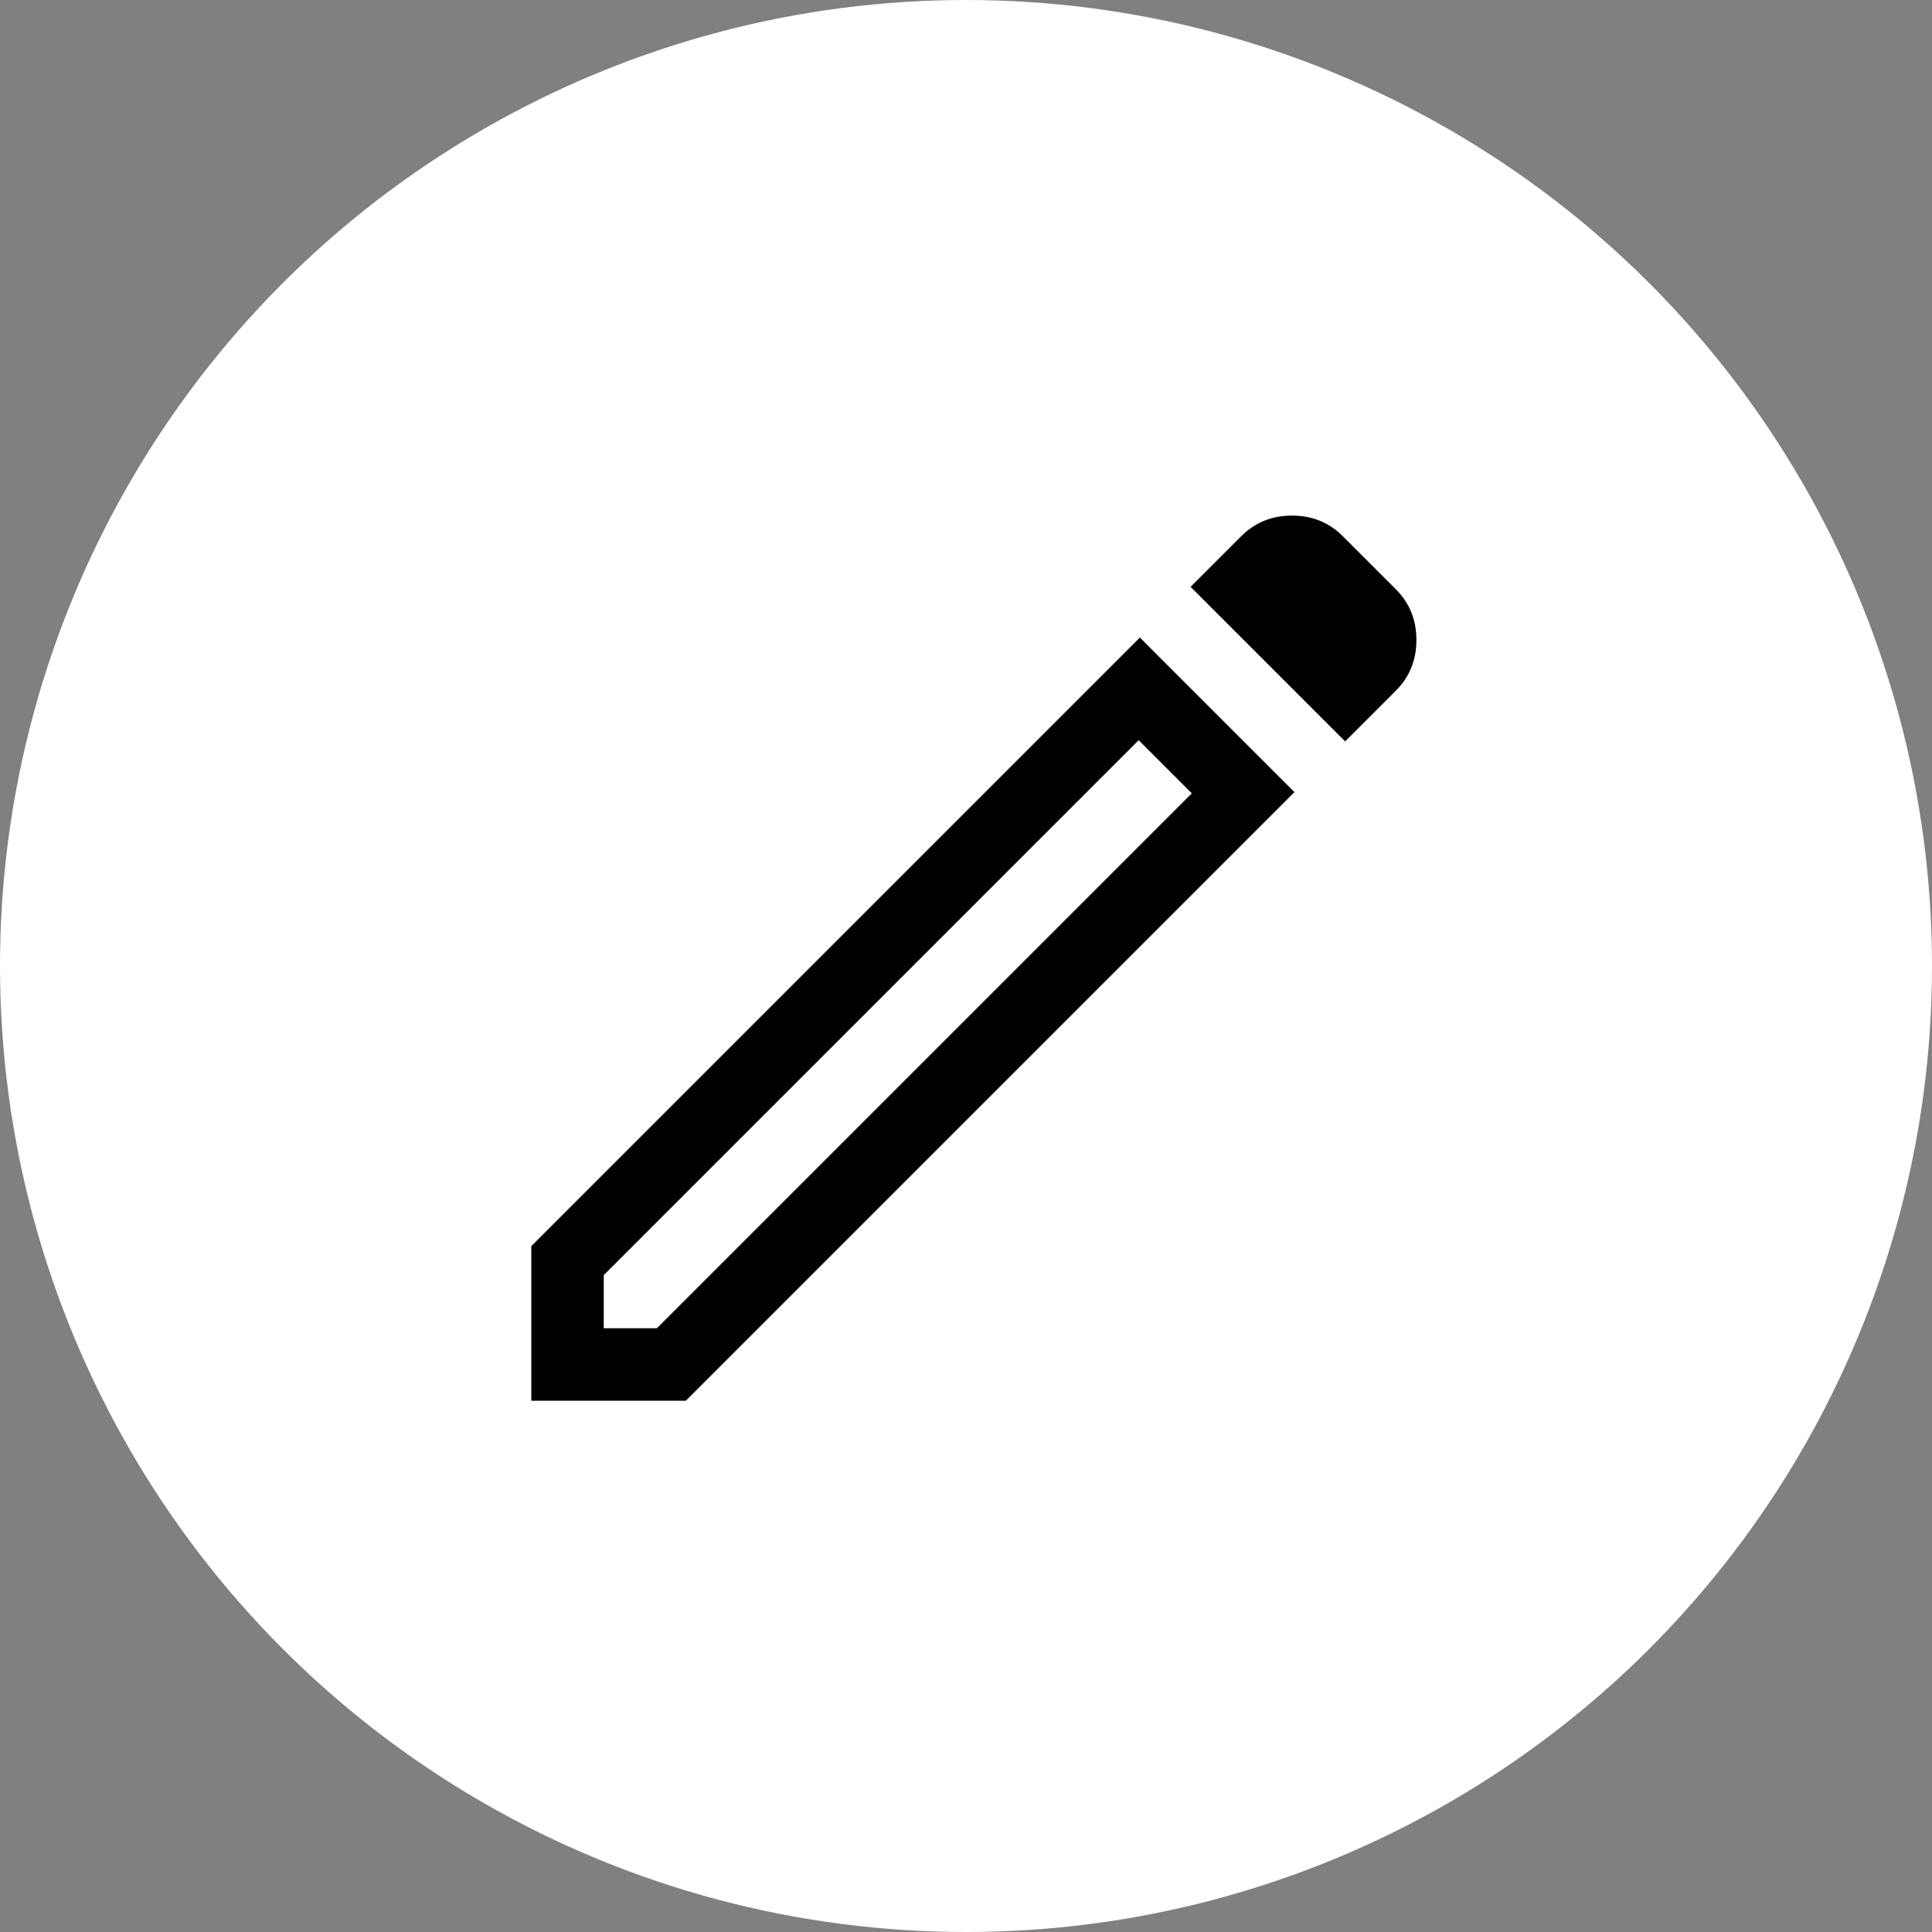
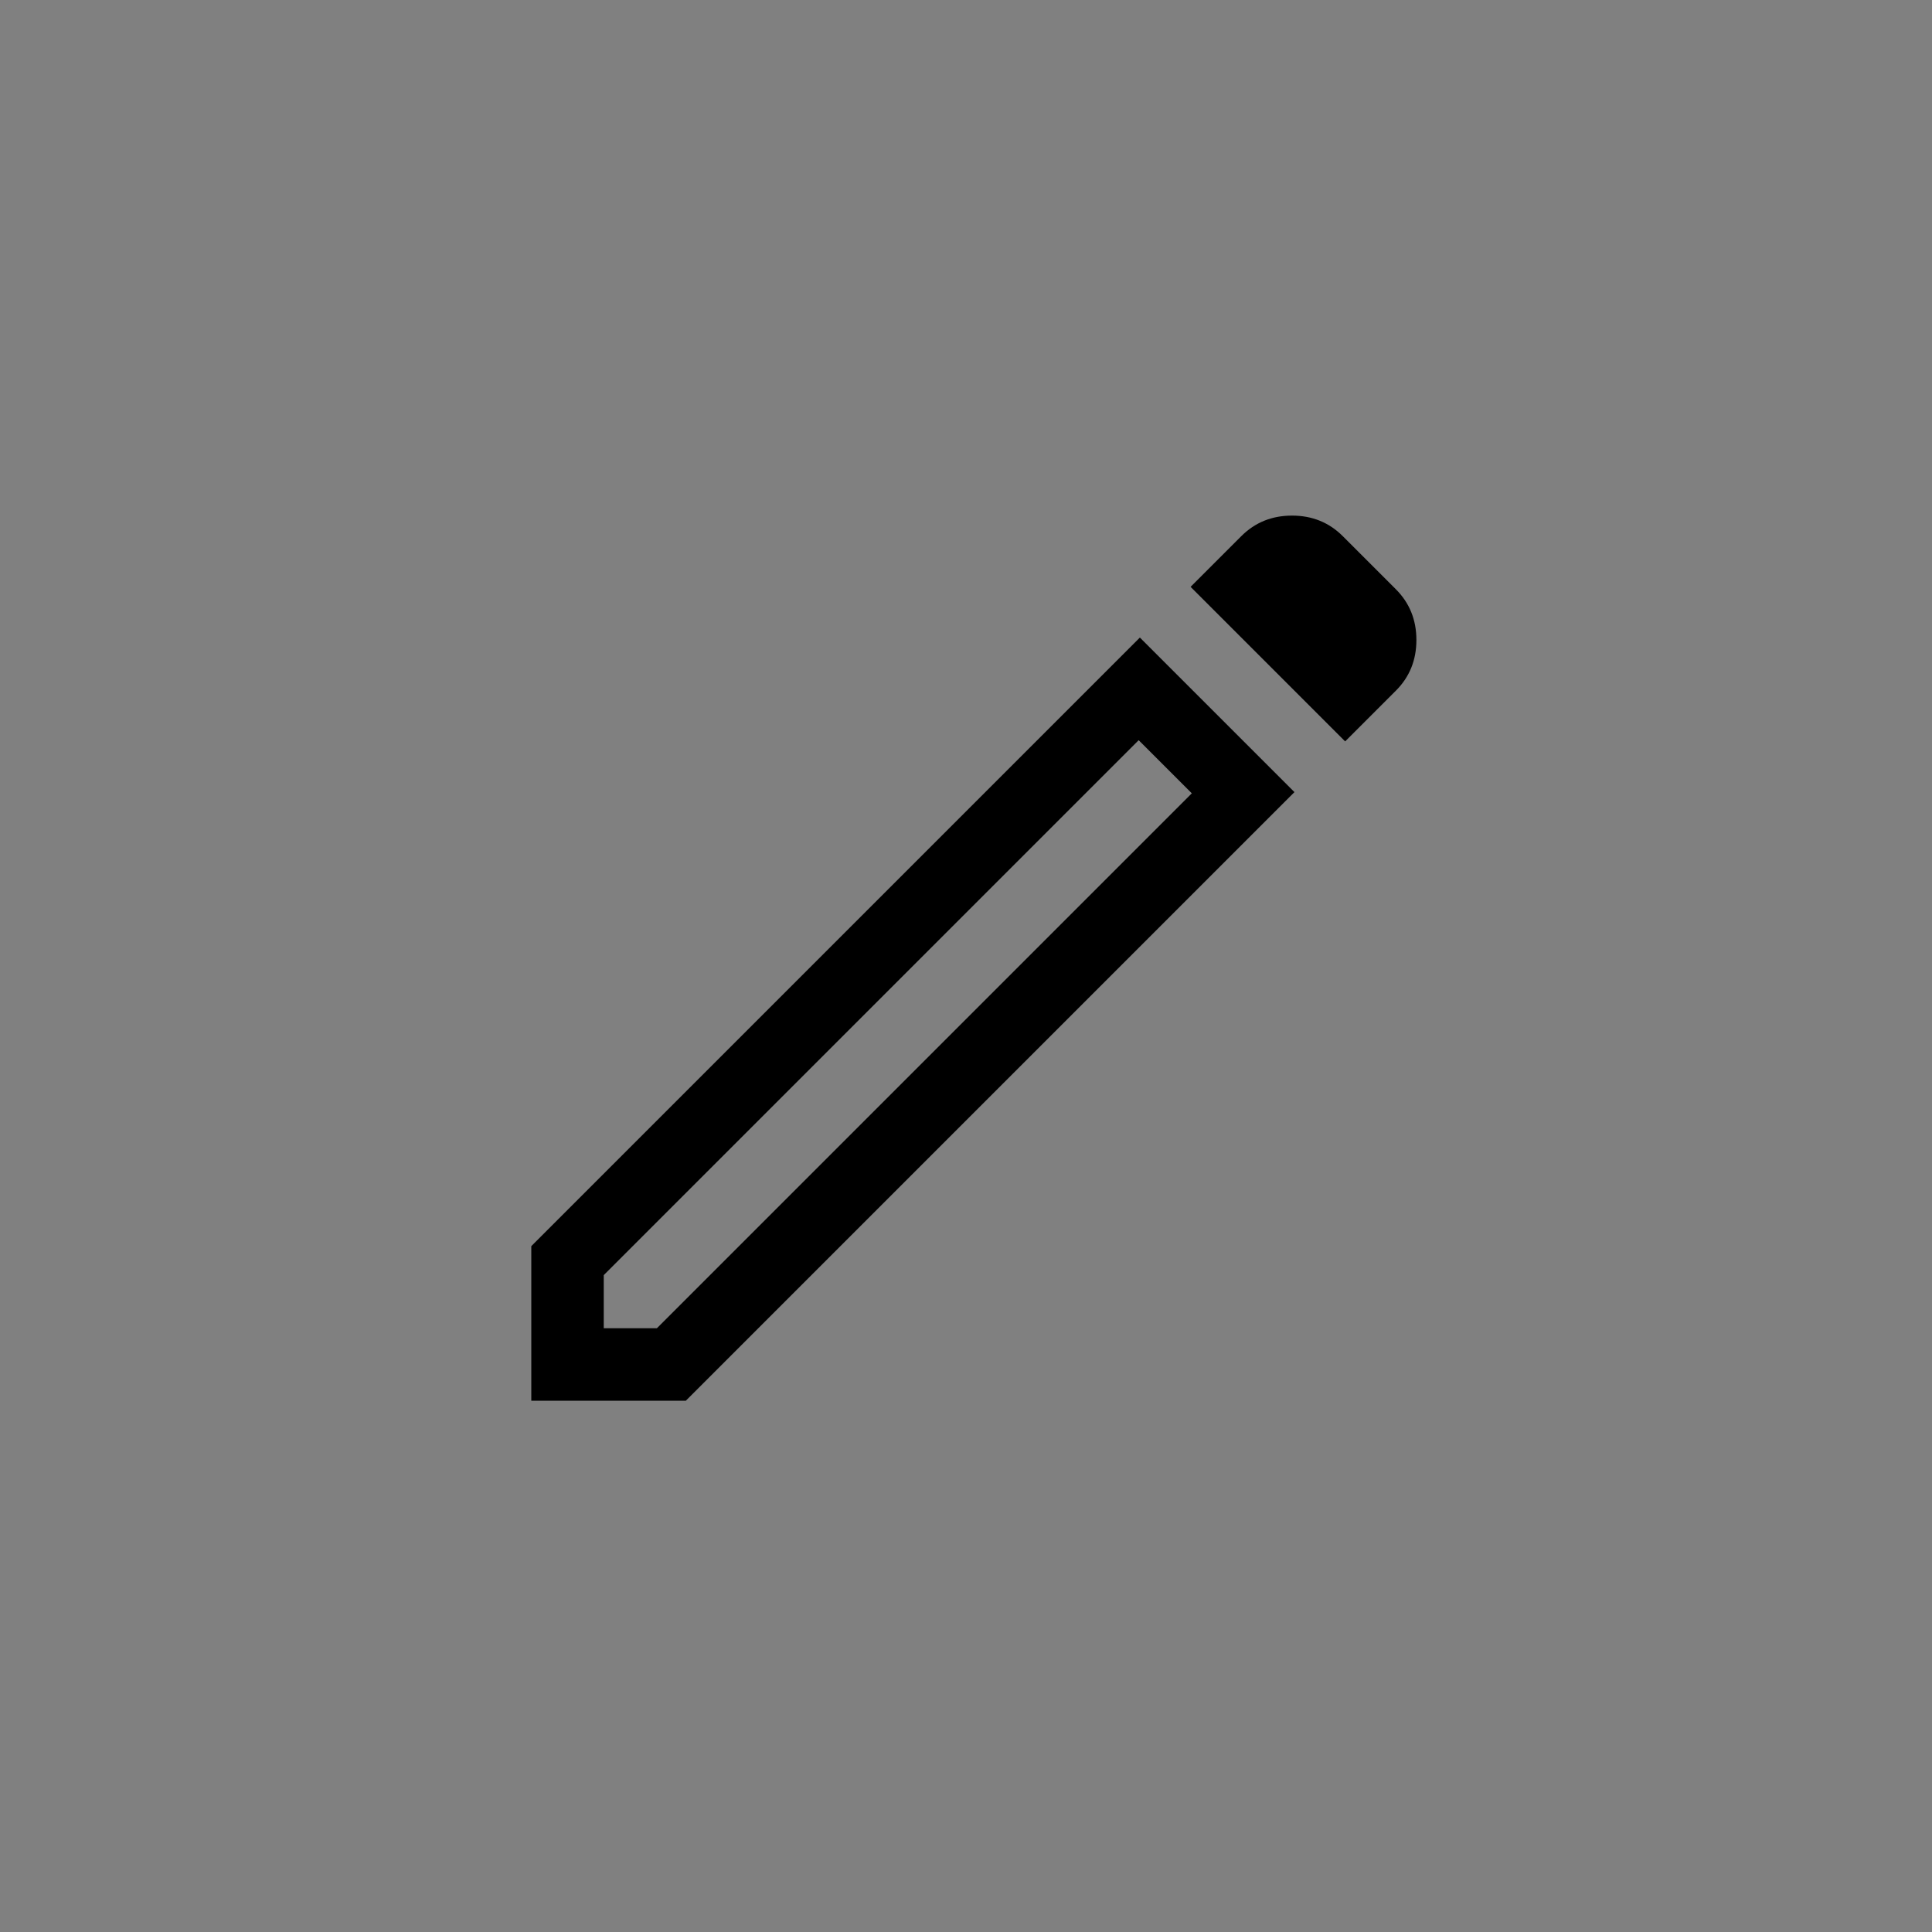
<svg xmlns="http://www.w3.org/2000/svg" width="80" height="80" viewBox="0 0 80 80" fill="none">
  <rect x="0" y="0" width="80" height="80" fill="#808080" stroke="none" />
-   <circle cx="40" cy="40" r="40" fill="white" />
  <path d="M25 55H27.2L49.35 32.85L47.15 30.65L25 52.8V55ZM55.7 30.7L49.3 24.3L51.4 22.2C51.967 21.633 52.667 21.35 53.5 21.35C54.333 21.35 55.033 21.633 55.6 22.2L57.8 24.4C58.367 24.967 58.65 25.667 58.65 26.5C58.65 27.333 58.367 28.033 57.8 28.6L55.7 30.7ZM53.6 32.8L28.4 58H22V51.6L47.2 26.4L53.6 32.8ZM48.25 31.75L47.15 30.65L49.35 32.85L48.25 31.75Z" fill="black" />
</svg>